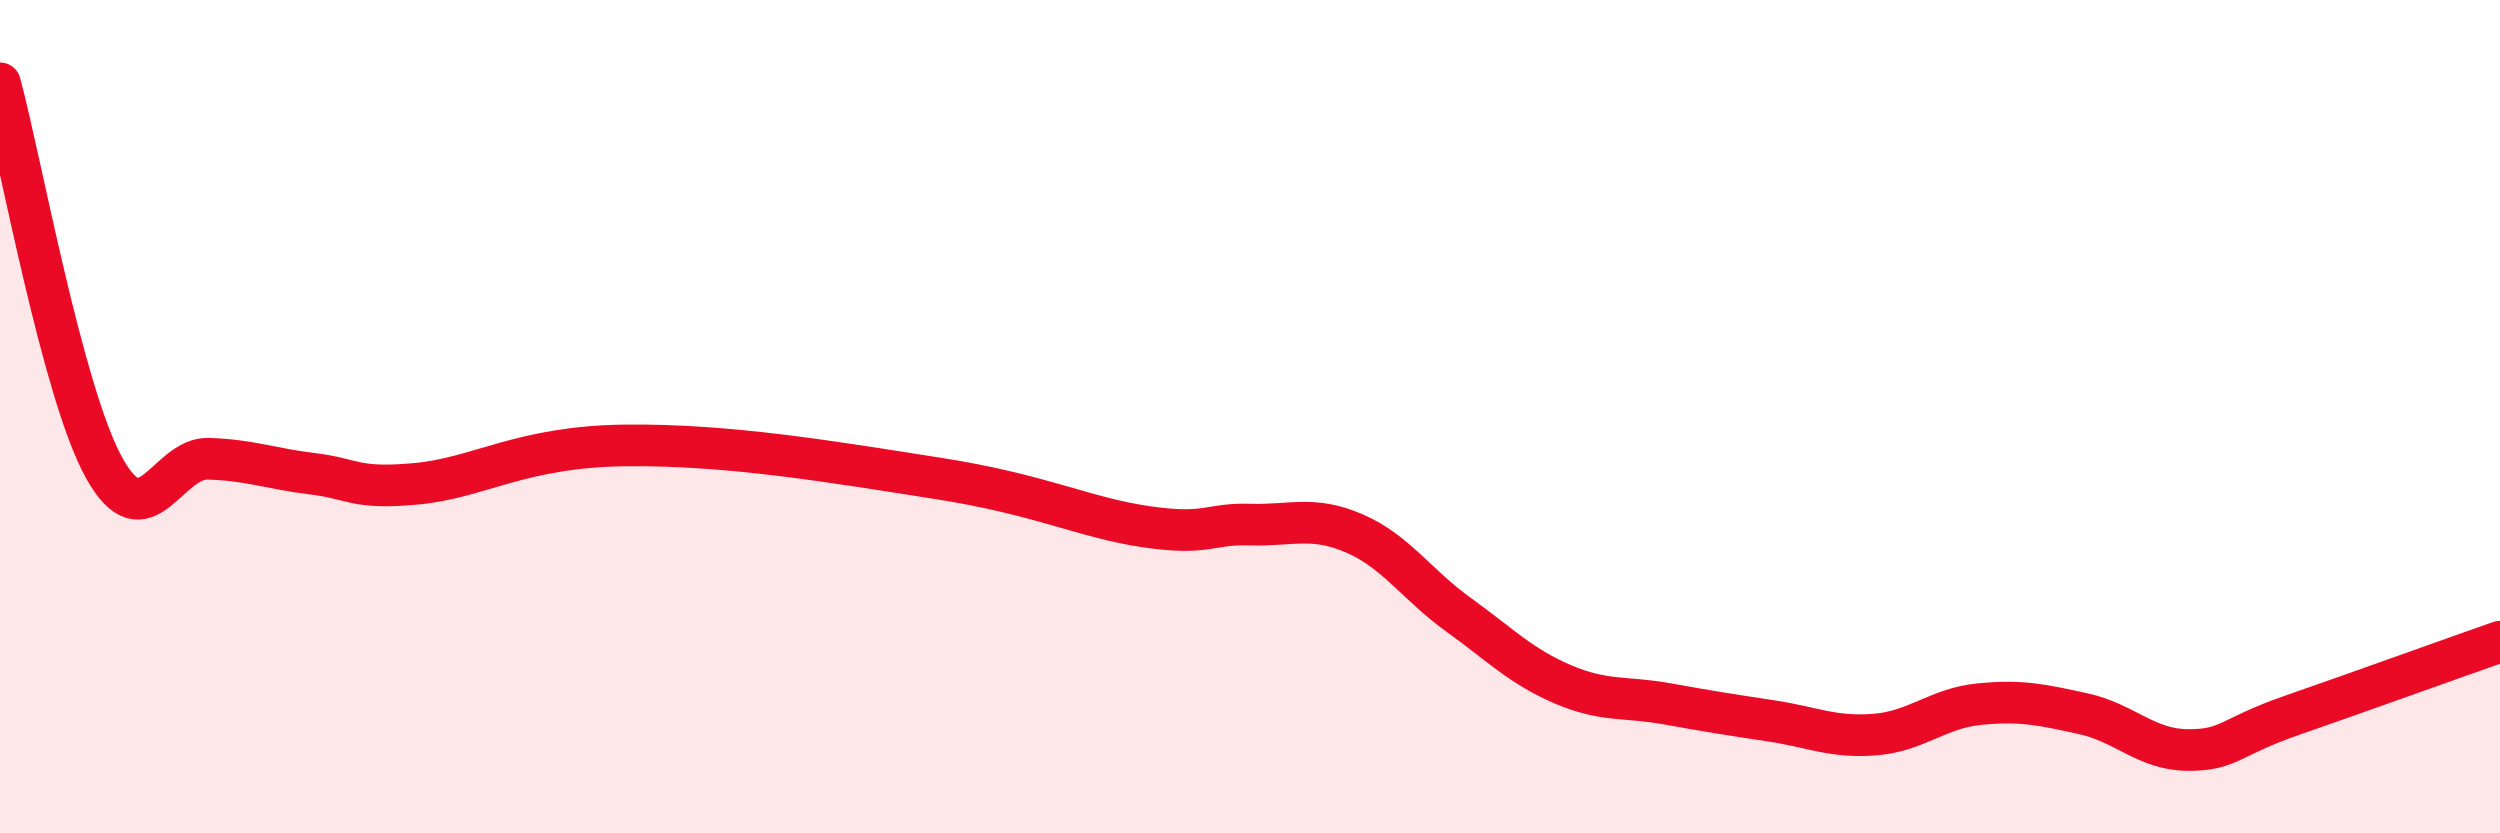
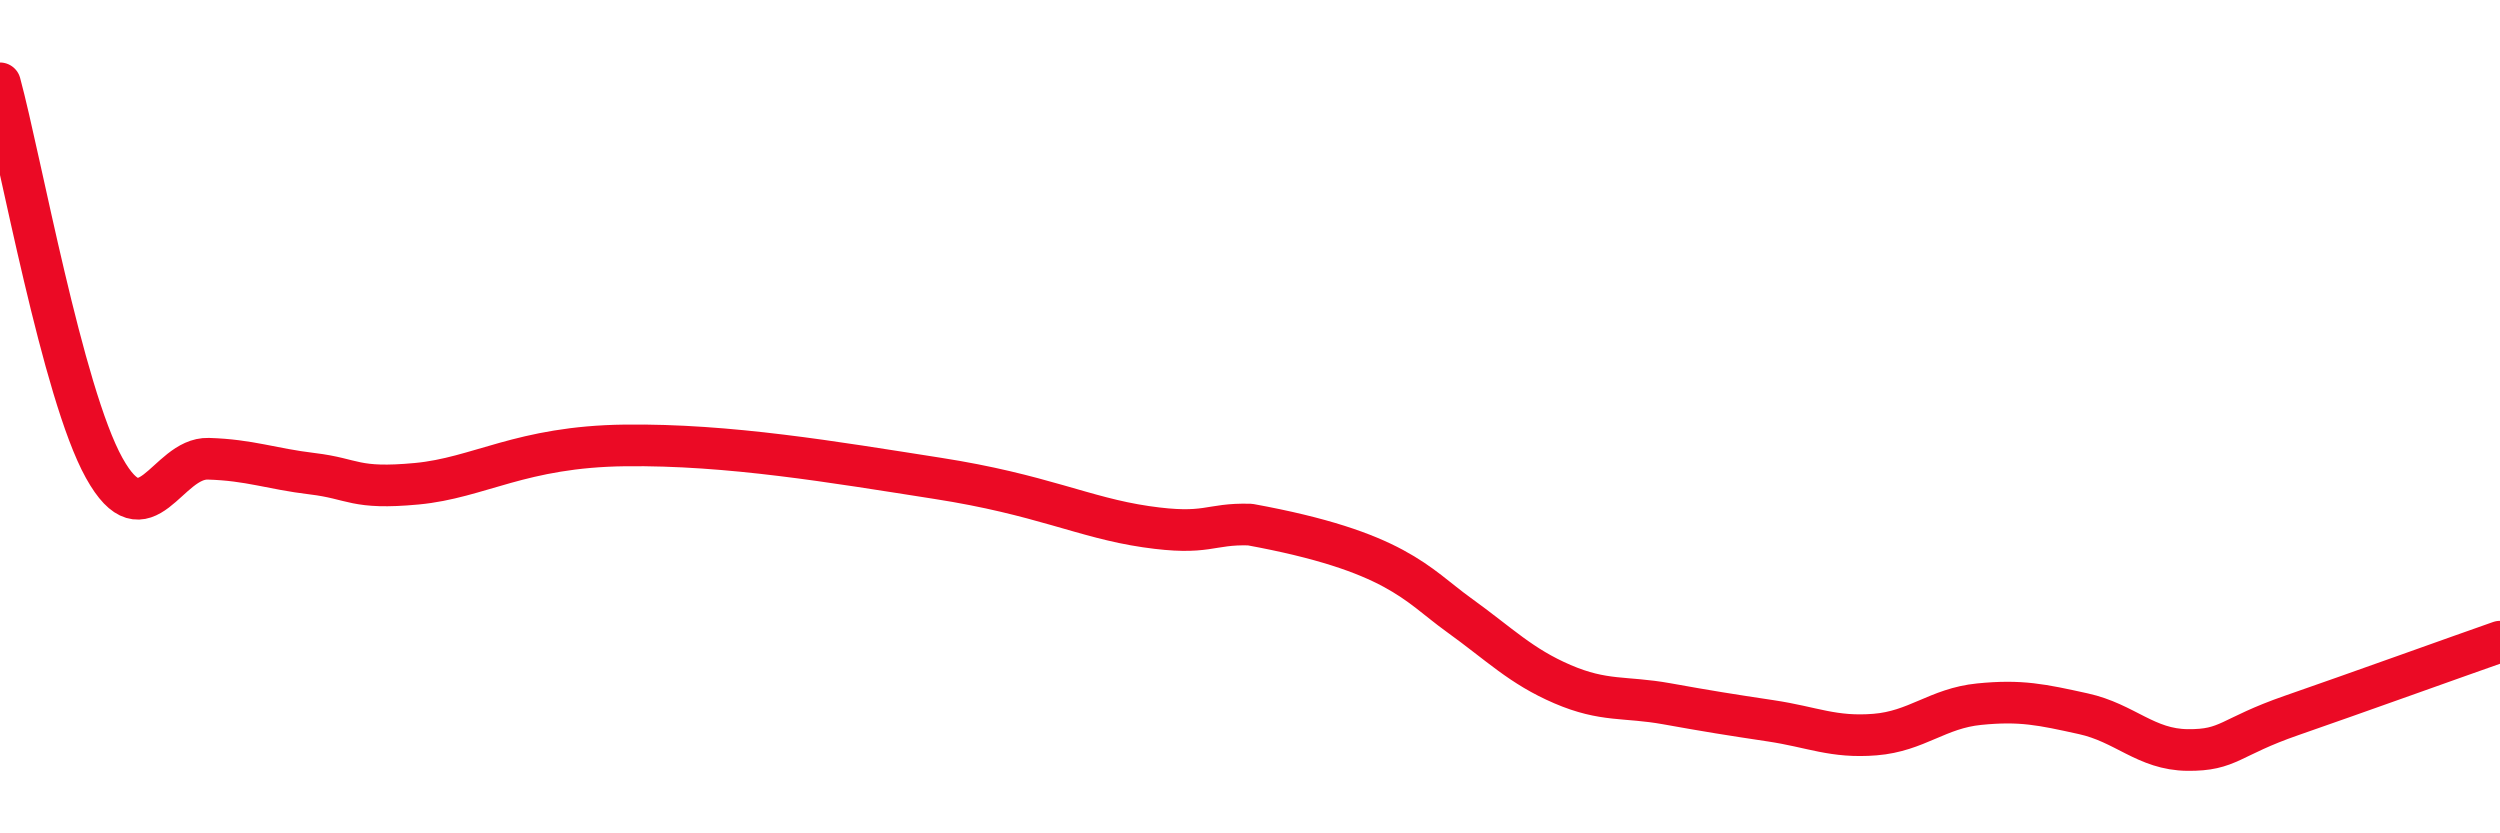
<svg xmlns="http://www.w3.org/2000/svg" width="60" height="20" viewBox="0 0 60 20">
-   <path d="M 0,2 C 0.5,3.85 1.5,9.43 2.5,11.23 C 3.5,13.03 4,10.98 5,11.01 C 6,11.04 6.5,11.25 7.5,11.37 C 8.5,11.49 8.5,11.75 10,11.61 C 11.5,11.47 12.5,10.72 15,10.69 C 17.5,10.66 20,11.09 22.5,11.48 C 25,11.87 26,12.42 27.5,12.64 C 29,12.86 29,12.56 30,12.59 C 31,12.62 31.5,12.37 32.5,12.8 C 33.5,13.23 34,14.03 35,14.75 C 36,15.47 36.5,15.99 37.5,16.42 C 38.5,16.85 39,16.71 40,16.89 C 41,17.07 41.5,17.15 42.5,17.3 C 43.5,17.45 44,17.71 45,17.63 C 46,17.55 46.5,17 47.5,16.9 C 48.5,16.8 49,16.91 50,17.13 C 51,17.35 51.5,17.99 52.5,18 C 53.5,18.01 53.5,17.69 55,17.17 C 56.5,16.65 59,15.75 60,15.4L60 20L0 20Z" fill="#EB0A25" opacity="0.1" stroke-linecap="round" stroke-linejoin="round" />
-   <path d="M 0,2 C 0.5,3.85 1.5,9.43 2.5,11.23 C 3.5,13.03 4,10.98 5,11.01 C 6,11.04 6.5,11.25 7.5,11.37 C 8.5,11.49 8.5,11.75 10,11.61 C 11.5,11.47 12.5,10.72 15,10.69 C 17.5,10.66 20,11.09 22.5,11.48 C 25,11.87 26,12.42 27.5,12.64 C 29,12.86 29,12.56 30,12.59 C 31,12.62 31.5,12.37 32.5,12.8 C 33.5,13.23 34,14.03 35,14.75 C 36,15.47 36.5,15.99 37.5,16.42 C 38.5,16.85 39,16.71 40,16.89 C 41,17.07 41.5,17.15 42.5,17.3 C 43.5,17.45 44,17.71 45,17.63 C 46,17.55 46.5,17 47.5,16.9 C 48.5,16.8 49,16.91 50,17.13 C 51,17.35 51.5,17.99 52.5,18 C 53.5,18.01 53.5,17.69 55,17.17 C 56.5,16.65 59,15.75 60,15.4" stroke="#EB0A25" stroke-width="1" fill="none" stroke-linecap="round" stroke-linejoin="round" />
+   <path d="M 0,2 C 0.5,3.85 1.5,9.43 2.5,11.23 C 3.5,13.03 4,10.98 5,11.01 C 6,11.04 6.5,11.25 7.5,11.37 C 8.5,11.49 8.5,11.75 10,11.61 C 11.5,11.47 12.5,10.72 15,10.69 C 17.5,10.66 20,11.09 22.5,11.48 C 25,11.87 26,12.42 27.5,12.64 C 29,12.86 29,12.56 30,12.59 C 33.5,13.23 34,14.03 35,14.75 C 36,15.47 36.5,15.99 37.5,16.42 C 38.5,16.85 39,16.71 40,16.89 C 41,17.07 41.5,17.15 42.5,17.3 C 43.5,17.45 44,17.71 45,17.63 C 46,17.55 46.5,17 47.5,16.9 C 48.5,16.8 49,16.91 50,17.13 C 51,17.35 51.5,17.99 52.5,18 C 53.5,18.01 53.5,17.69 55,17.17 C 56.5,16.65 59,15.75 60,15.4" stroke="#EB0A25" stroke-width="1" fill="none" stroke-linecap="round" stroke-linejoin="round" />
</svg>